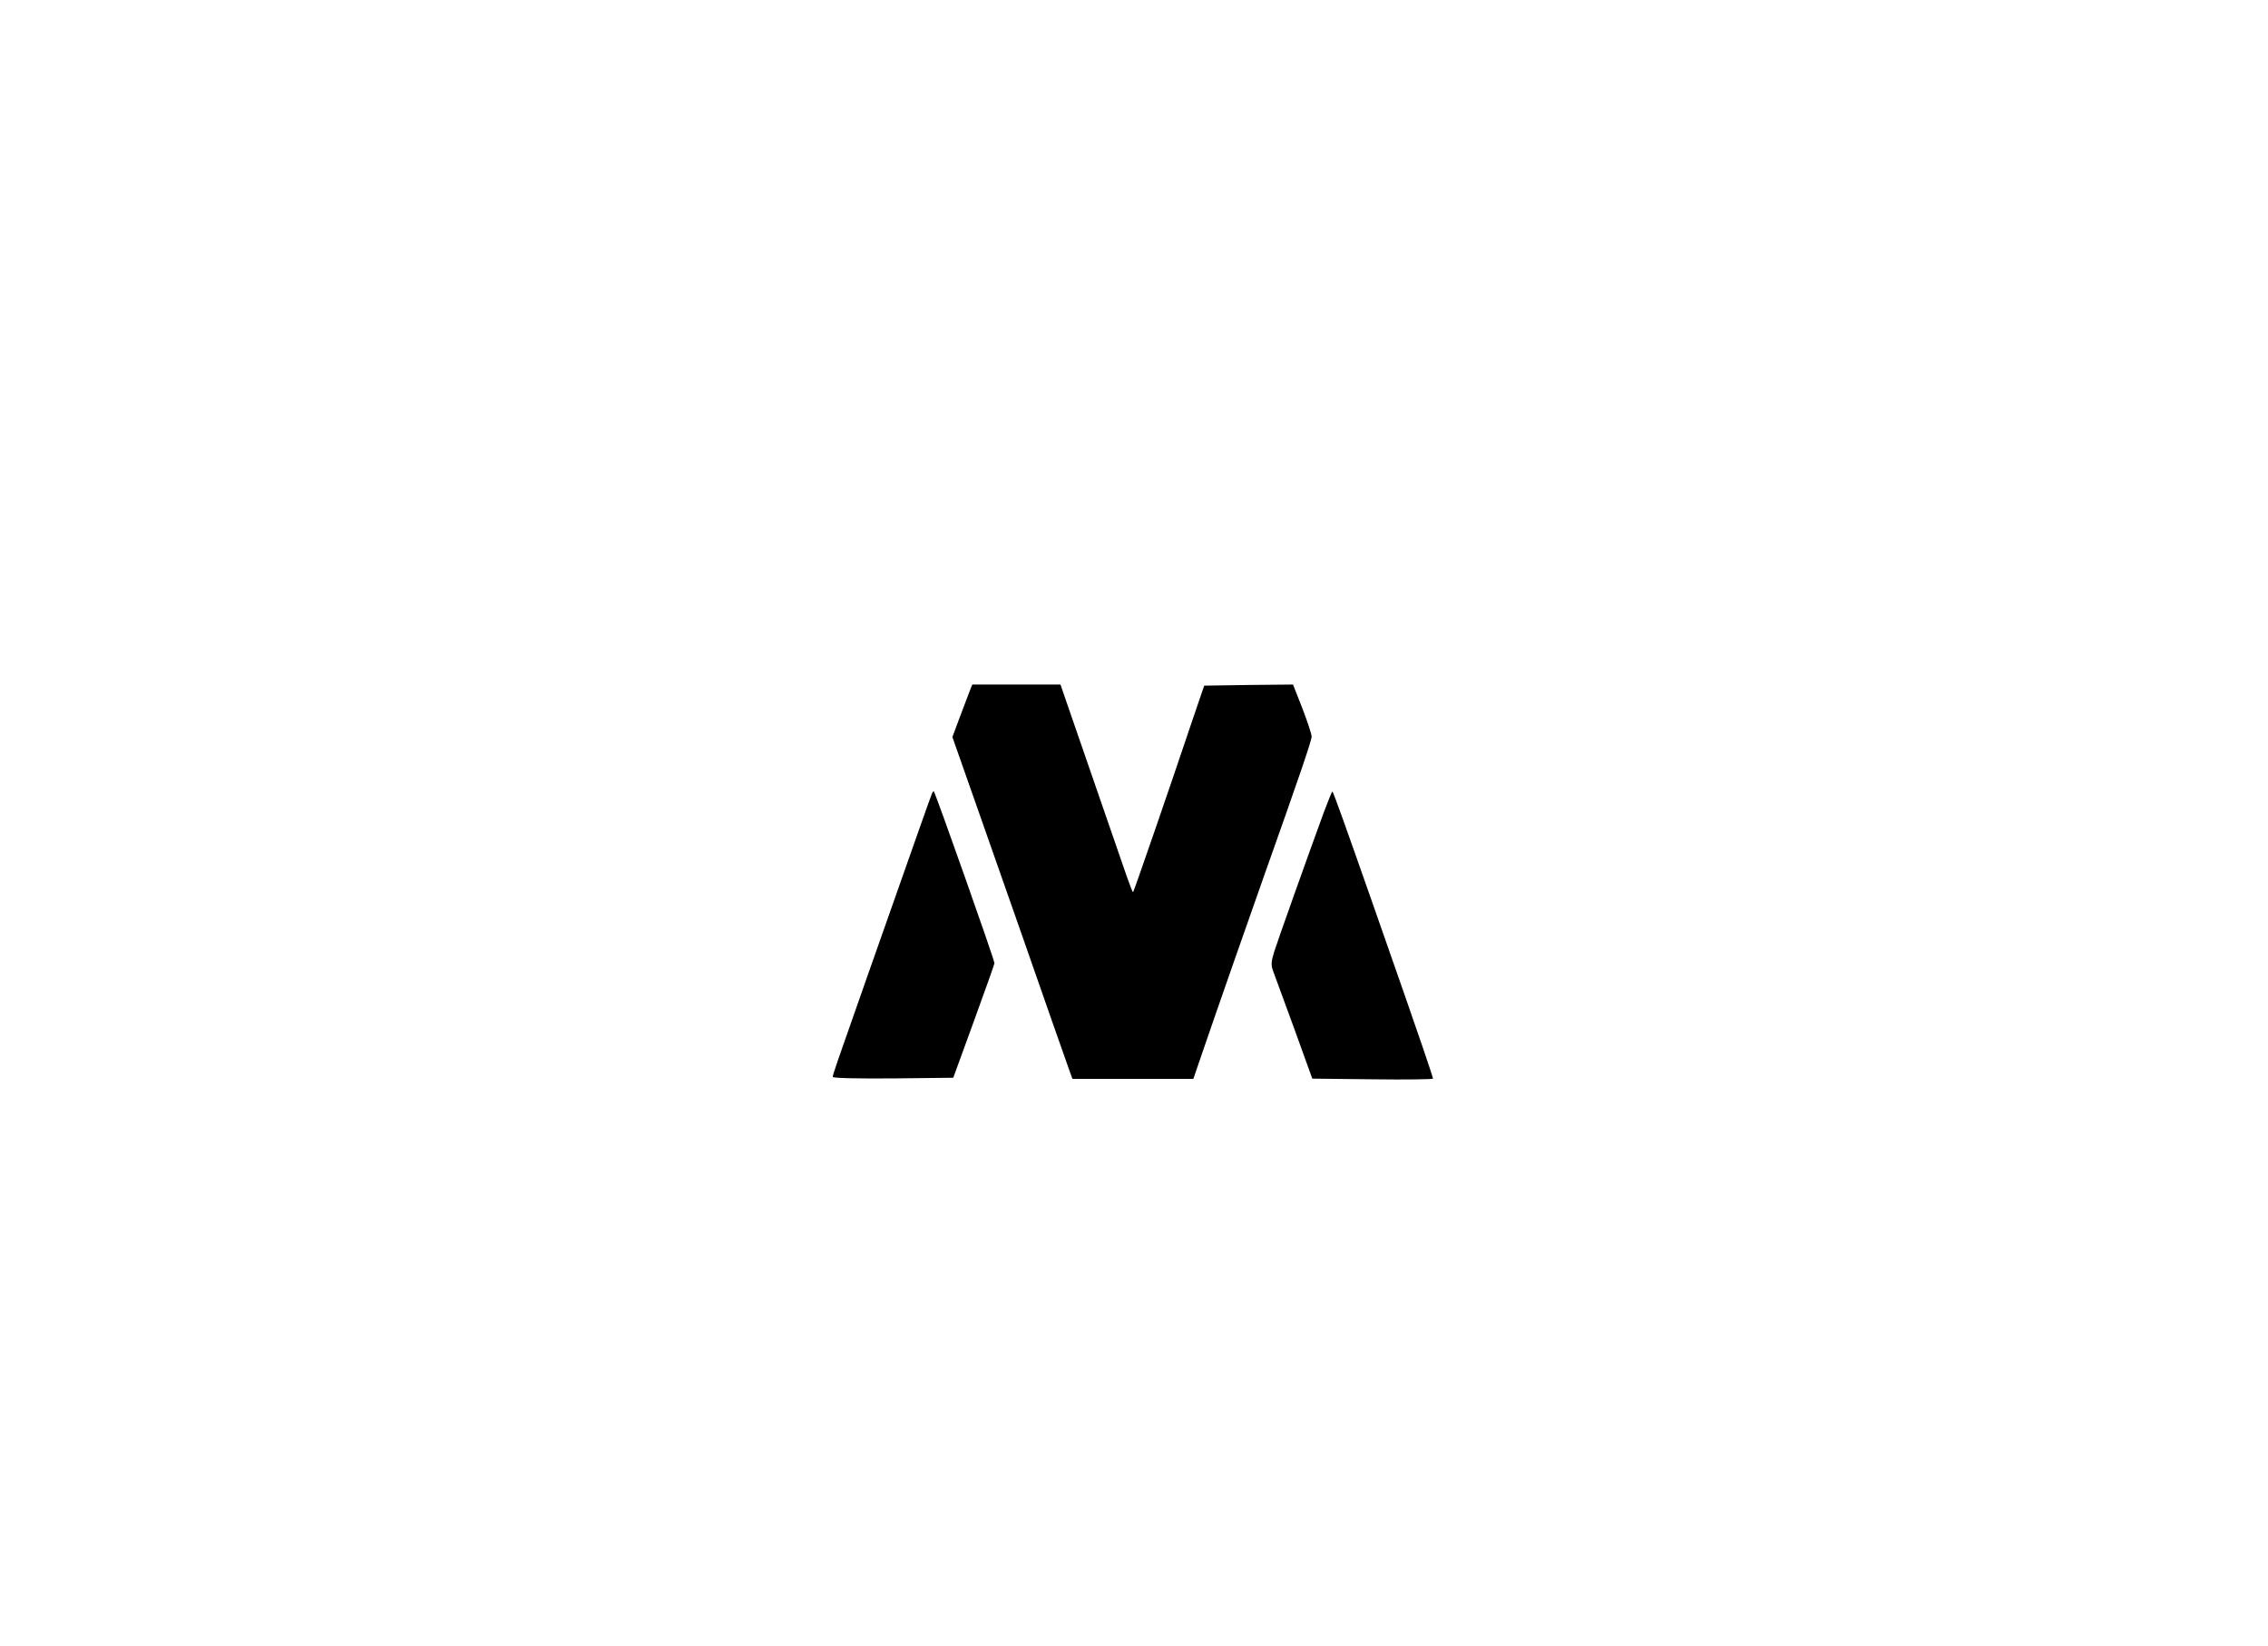
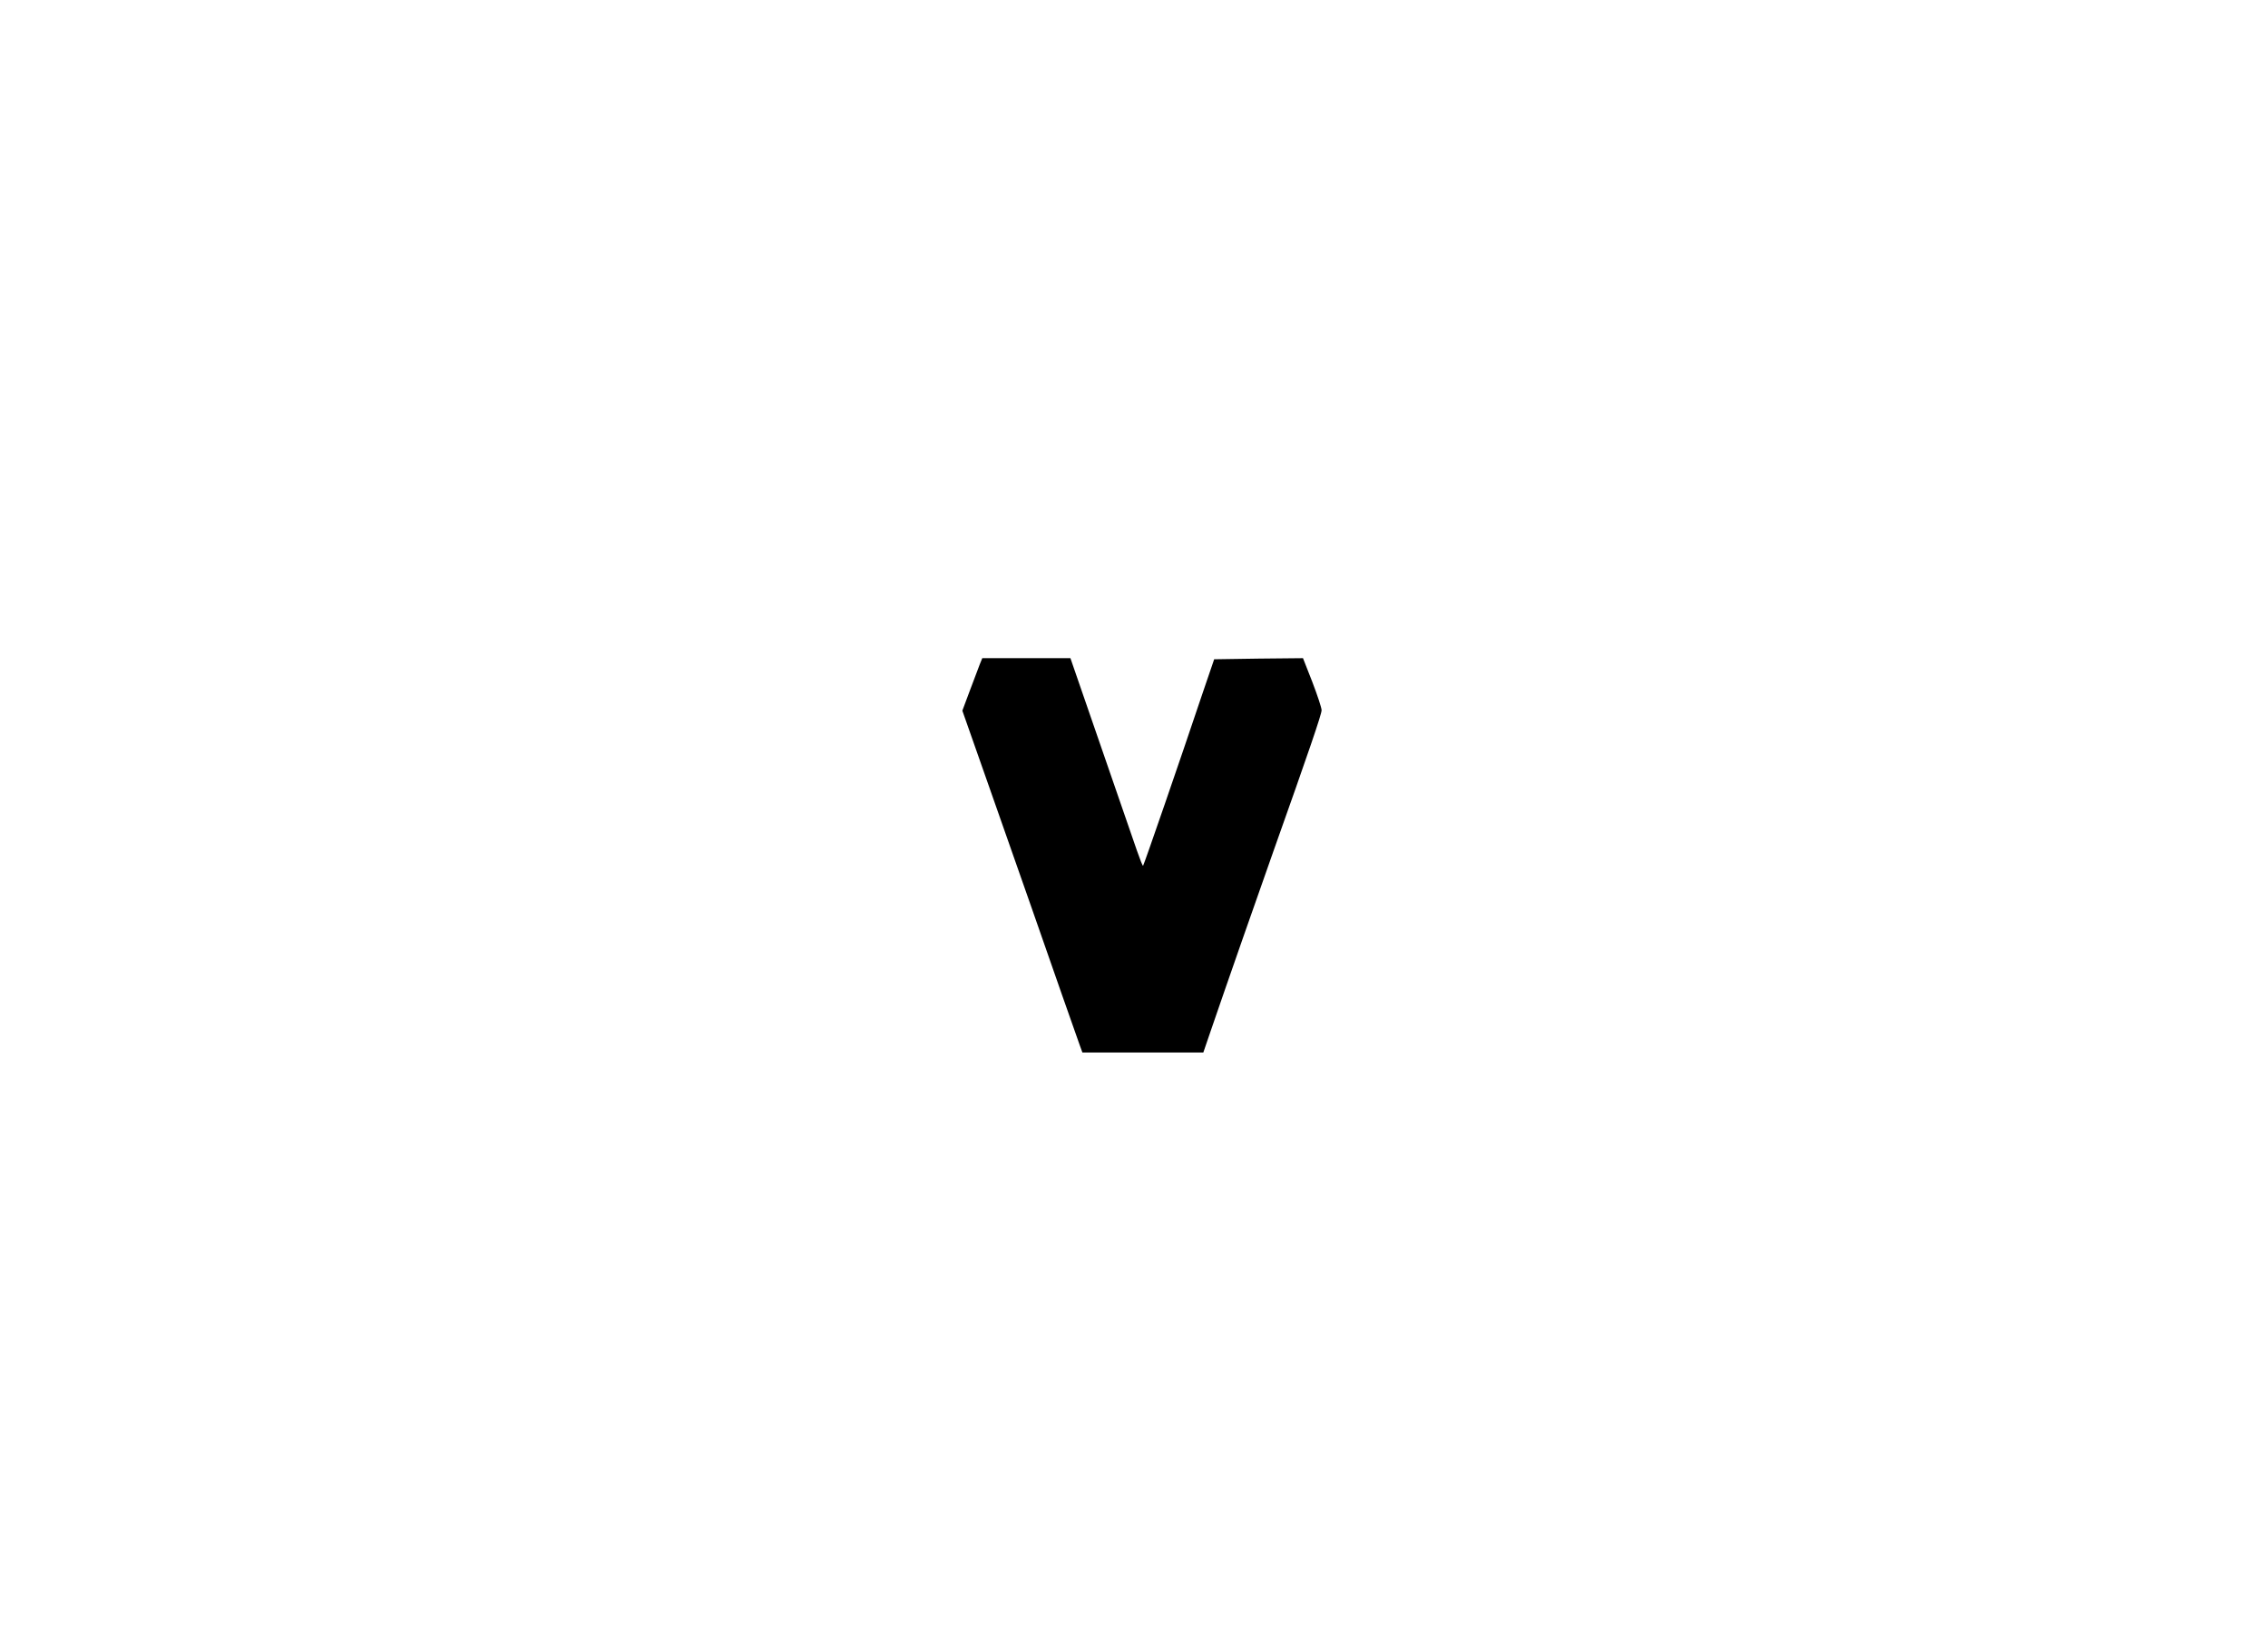
<svg xmlns="http://www.w3.org/2000/svg" version="1.0" width="1024pt" height="743pt" viewBox="0 0 1024 743" preserveAspectRatio="xMidYMid meet">
  <g transform="translate(0,743) scale(0.1,-0.1)" fill="#000000" stroke="none">
-     <path d="M4379 4313 c-6 -16 -26 -69 -45 -119 l-34 -91 121 -344 c66 -189 152 -434 191 -544 38 -110 101 -288 138 -395 38 -107 74 -210 80 -227 l12 -33 273 0 273 0 37 108 c56 164 230 662 280 802 160 450 217 617 217 635 0 11 -19 68 -42 128 l-42 107 -201 -2 -200 -3 -53 -155 c-101 -301 -264 -773 -268 -777 -2 -2 -14 29 -28 69 -46 132 -277 802 -289 836 l-11 32 -199 0 -199 0 -11 -27z" />
-     <path d="M4206 3843 c-7 -17 -42 -116 -291 -823 -143 -406 -155 -441 -155 -451 0 -6 108 -8 272 -7 l272 3 93 255 c51 140 93 258 93 262 0 15 -266 768 -274 776 -2 1 -7 -5 -10 -15z" />
-     <path d="M5977 3763 c-74 -202 -205 -570 -223 -626 -15 -48 -16 -63 -6 -90 7 -18 49 -134 95 -259 l82 -227 273 -3 c149 -2 272 0 272 3 0 7 -72 218 -125 369 -18 52 -85 244 -149 426 -116 331 -175 496 -180 501 -2 2 -19 -41 -39 -94z" />
+     <path d="M4379 4313 l-34 -91 121 -344 c66 -189 152 -434 191 -544 38 -110 101 -288 138 -395 38 -107 74 -210 80 -227 l12 -33 273 0 273 0 37 108 c56 164 230 662 280 802 160 450 217 617 217 635 0 11 -19 68 -42 128 l-42 107 -201 -2 -200 -3 -53 -155 c-101 -301 -264 -773 -268 -777 -2 -2 -14 29 -28 69 -46 132 -277 802 -289 836 l-11 32 -199 0 -199 0 -11 -27z" />
  </g>
</svg>